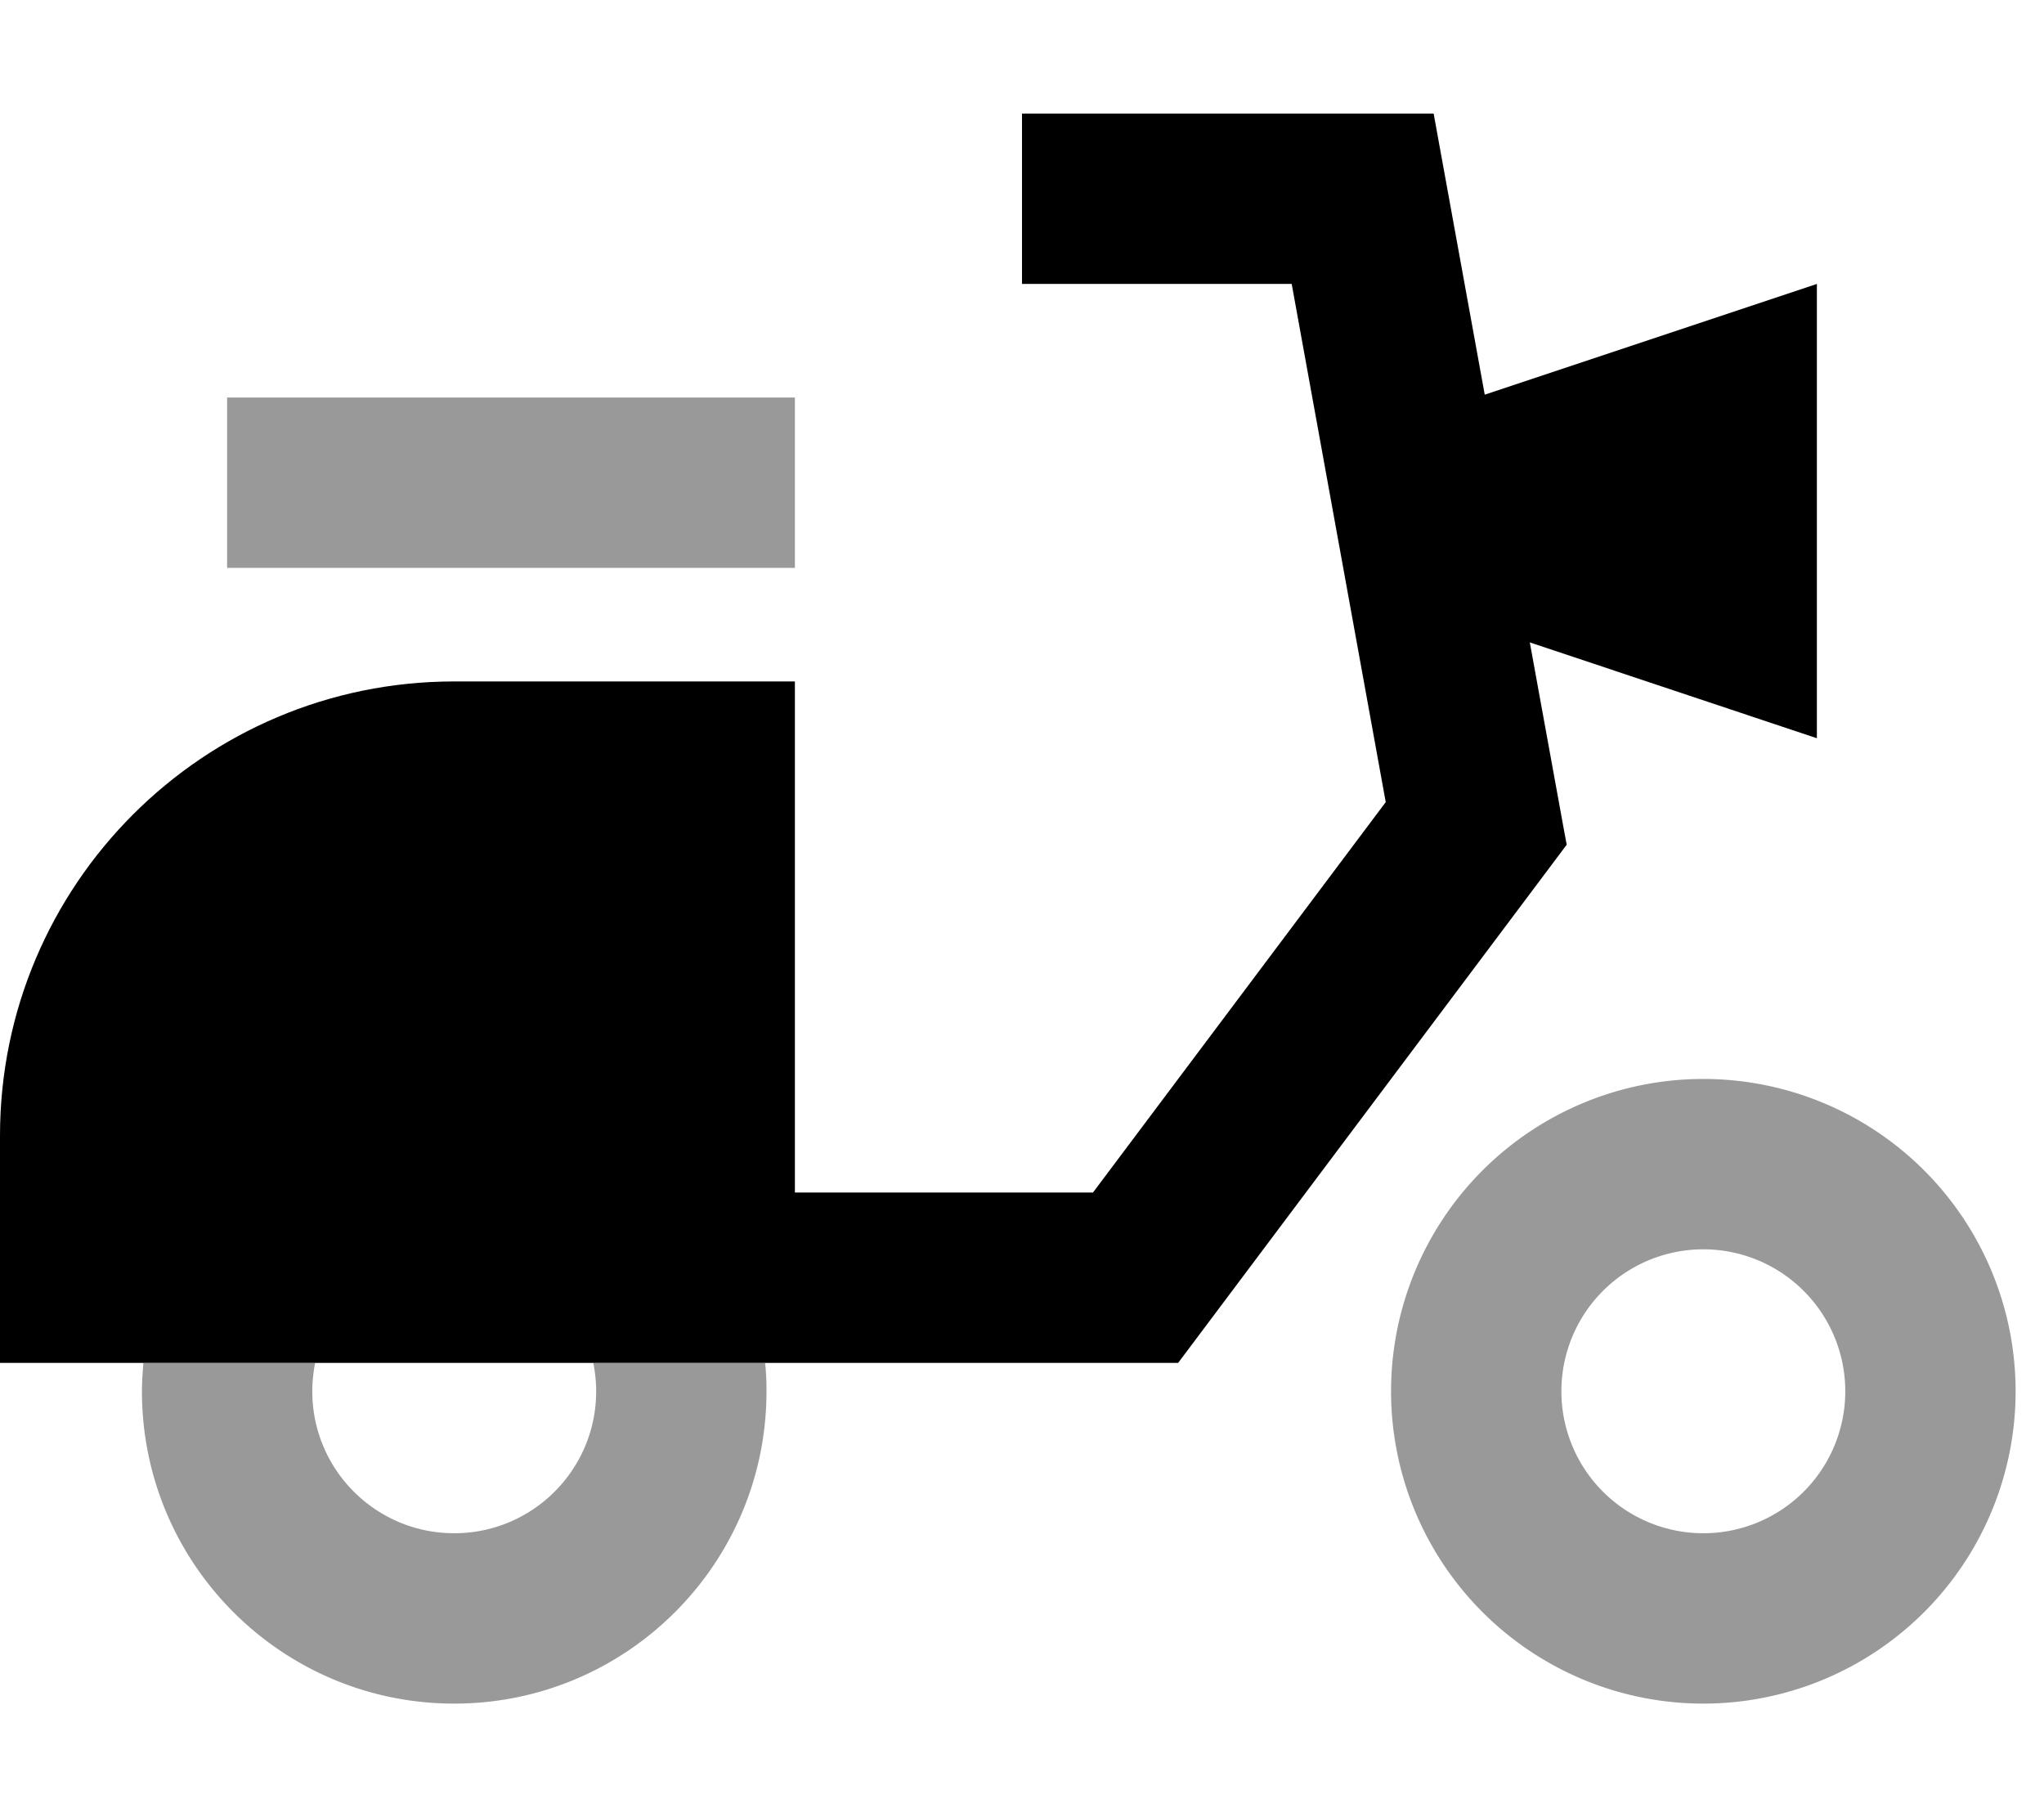
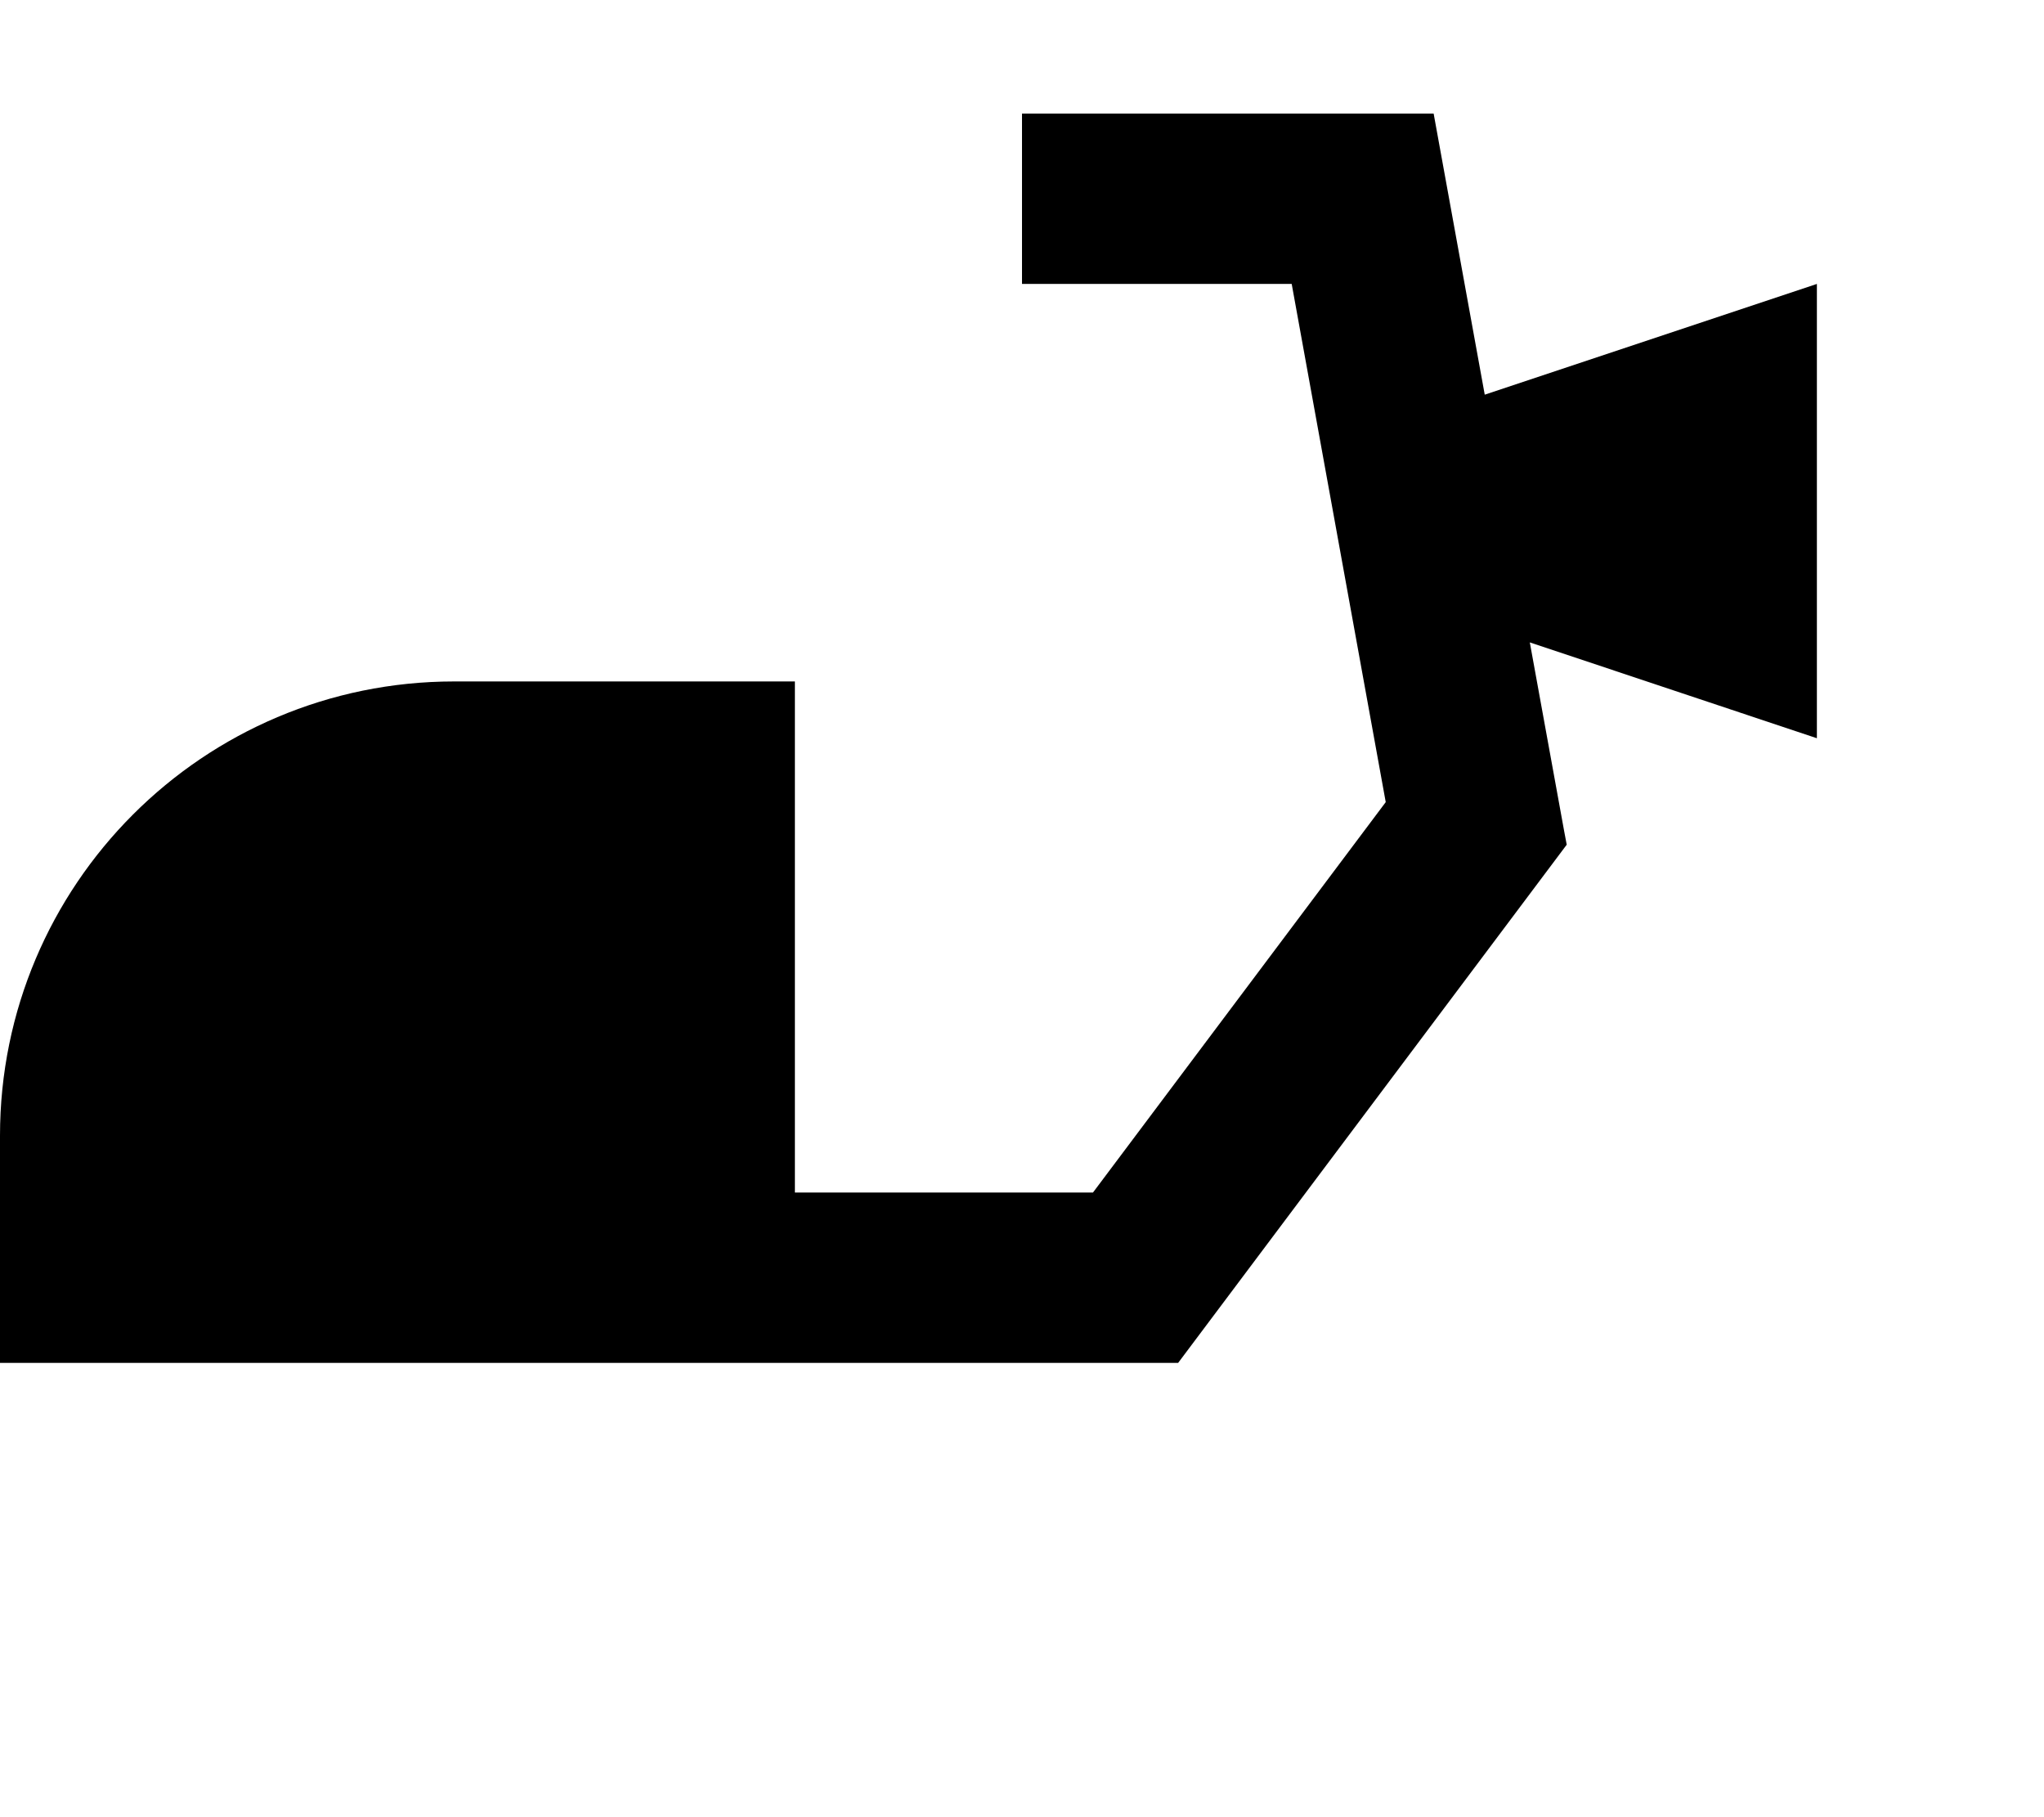
<svg xmlns="http://www.w3.org/2000/svg" viewBox="0 0 576 512">
-   <path style="fill:currentColor;opacity:.4" d="M40 392c0 48.6 39.4 88 88 88s88-39.4 88-88c0-2.7-.1-5.4-.4-8l-48.4 0c.5 2.6 .8 5.3 .8 8 0 22.1-17.9 40-40 40s-40-17.9-40-40c0-2.7 .3-5.4 .8-8l-48.4 0c-.2 2.6-.4 5.3-.4 8zM64 112l0 48 160 0 0-48-160 0zM392 392a88 88 0 1 0 176 0 88 88 0 1 0 -176 0zm128 0a40 40 0 1 1 -80 0 40 40 0 1 1 80 0z" />
  <path style="fill:currentColor;opacity:1" d="M288 32l116 0c1.2 6.5 6 32.9 14.4 79.2l93.6-31.2 0 128-80.9-27c6.8 37.2 10.2 56.2 10.4 57l-6.3 8.4-96 128-7.2 9.6-332 0 0-64c0-70.7 57.3-128 128-128l96 0 0 144 84 0 82.5-110-26.5-146-76 0 0-48z" />
</svg>